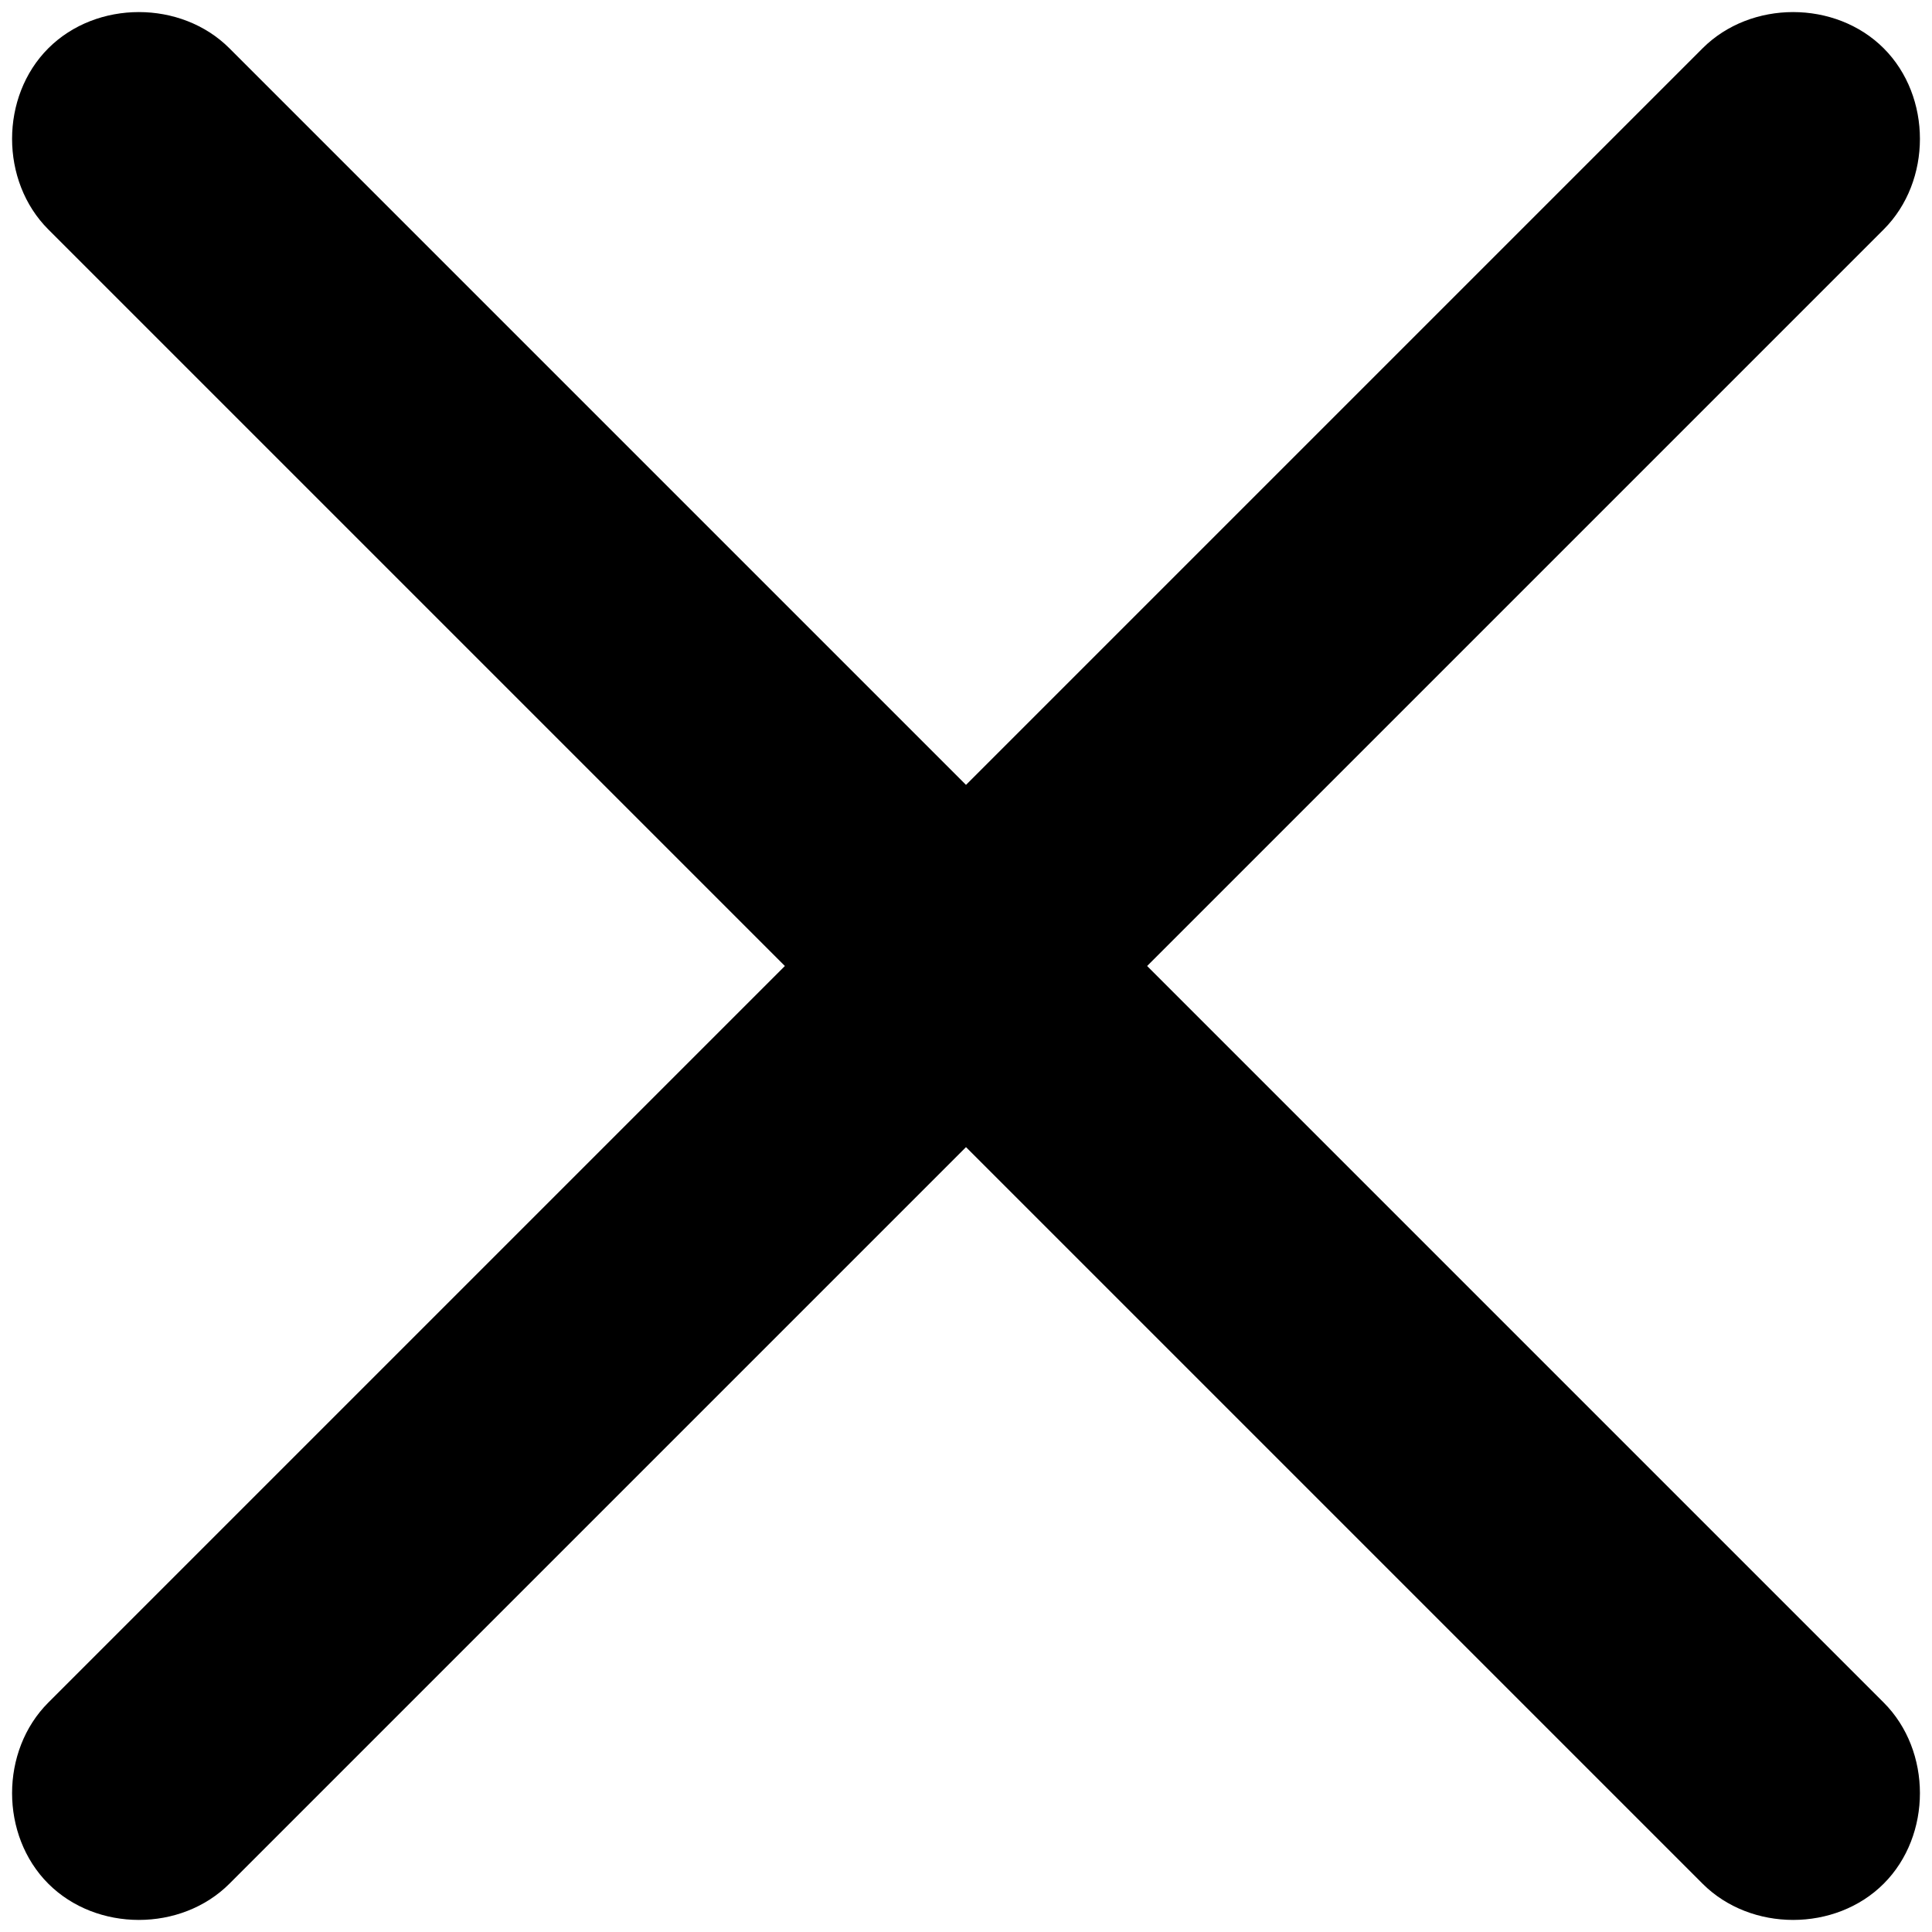
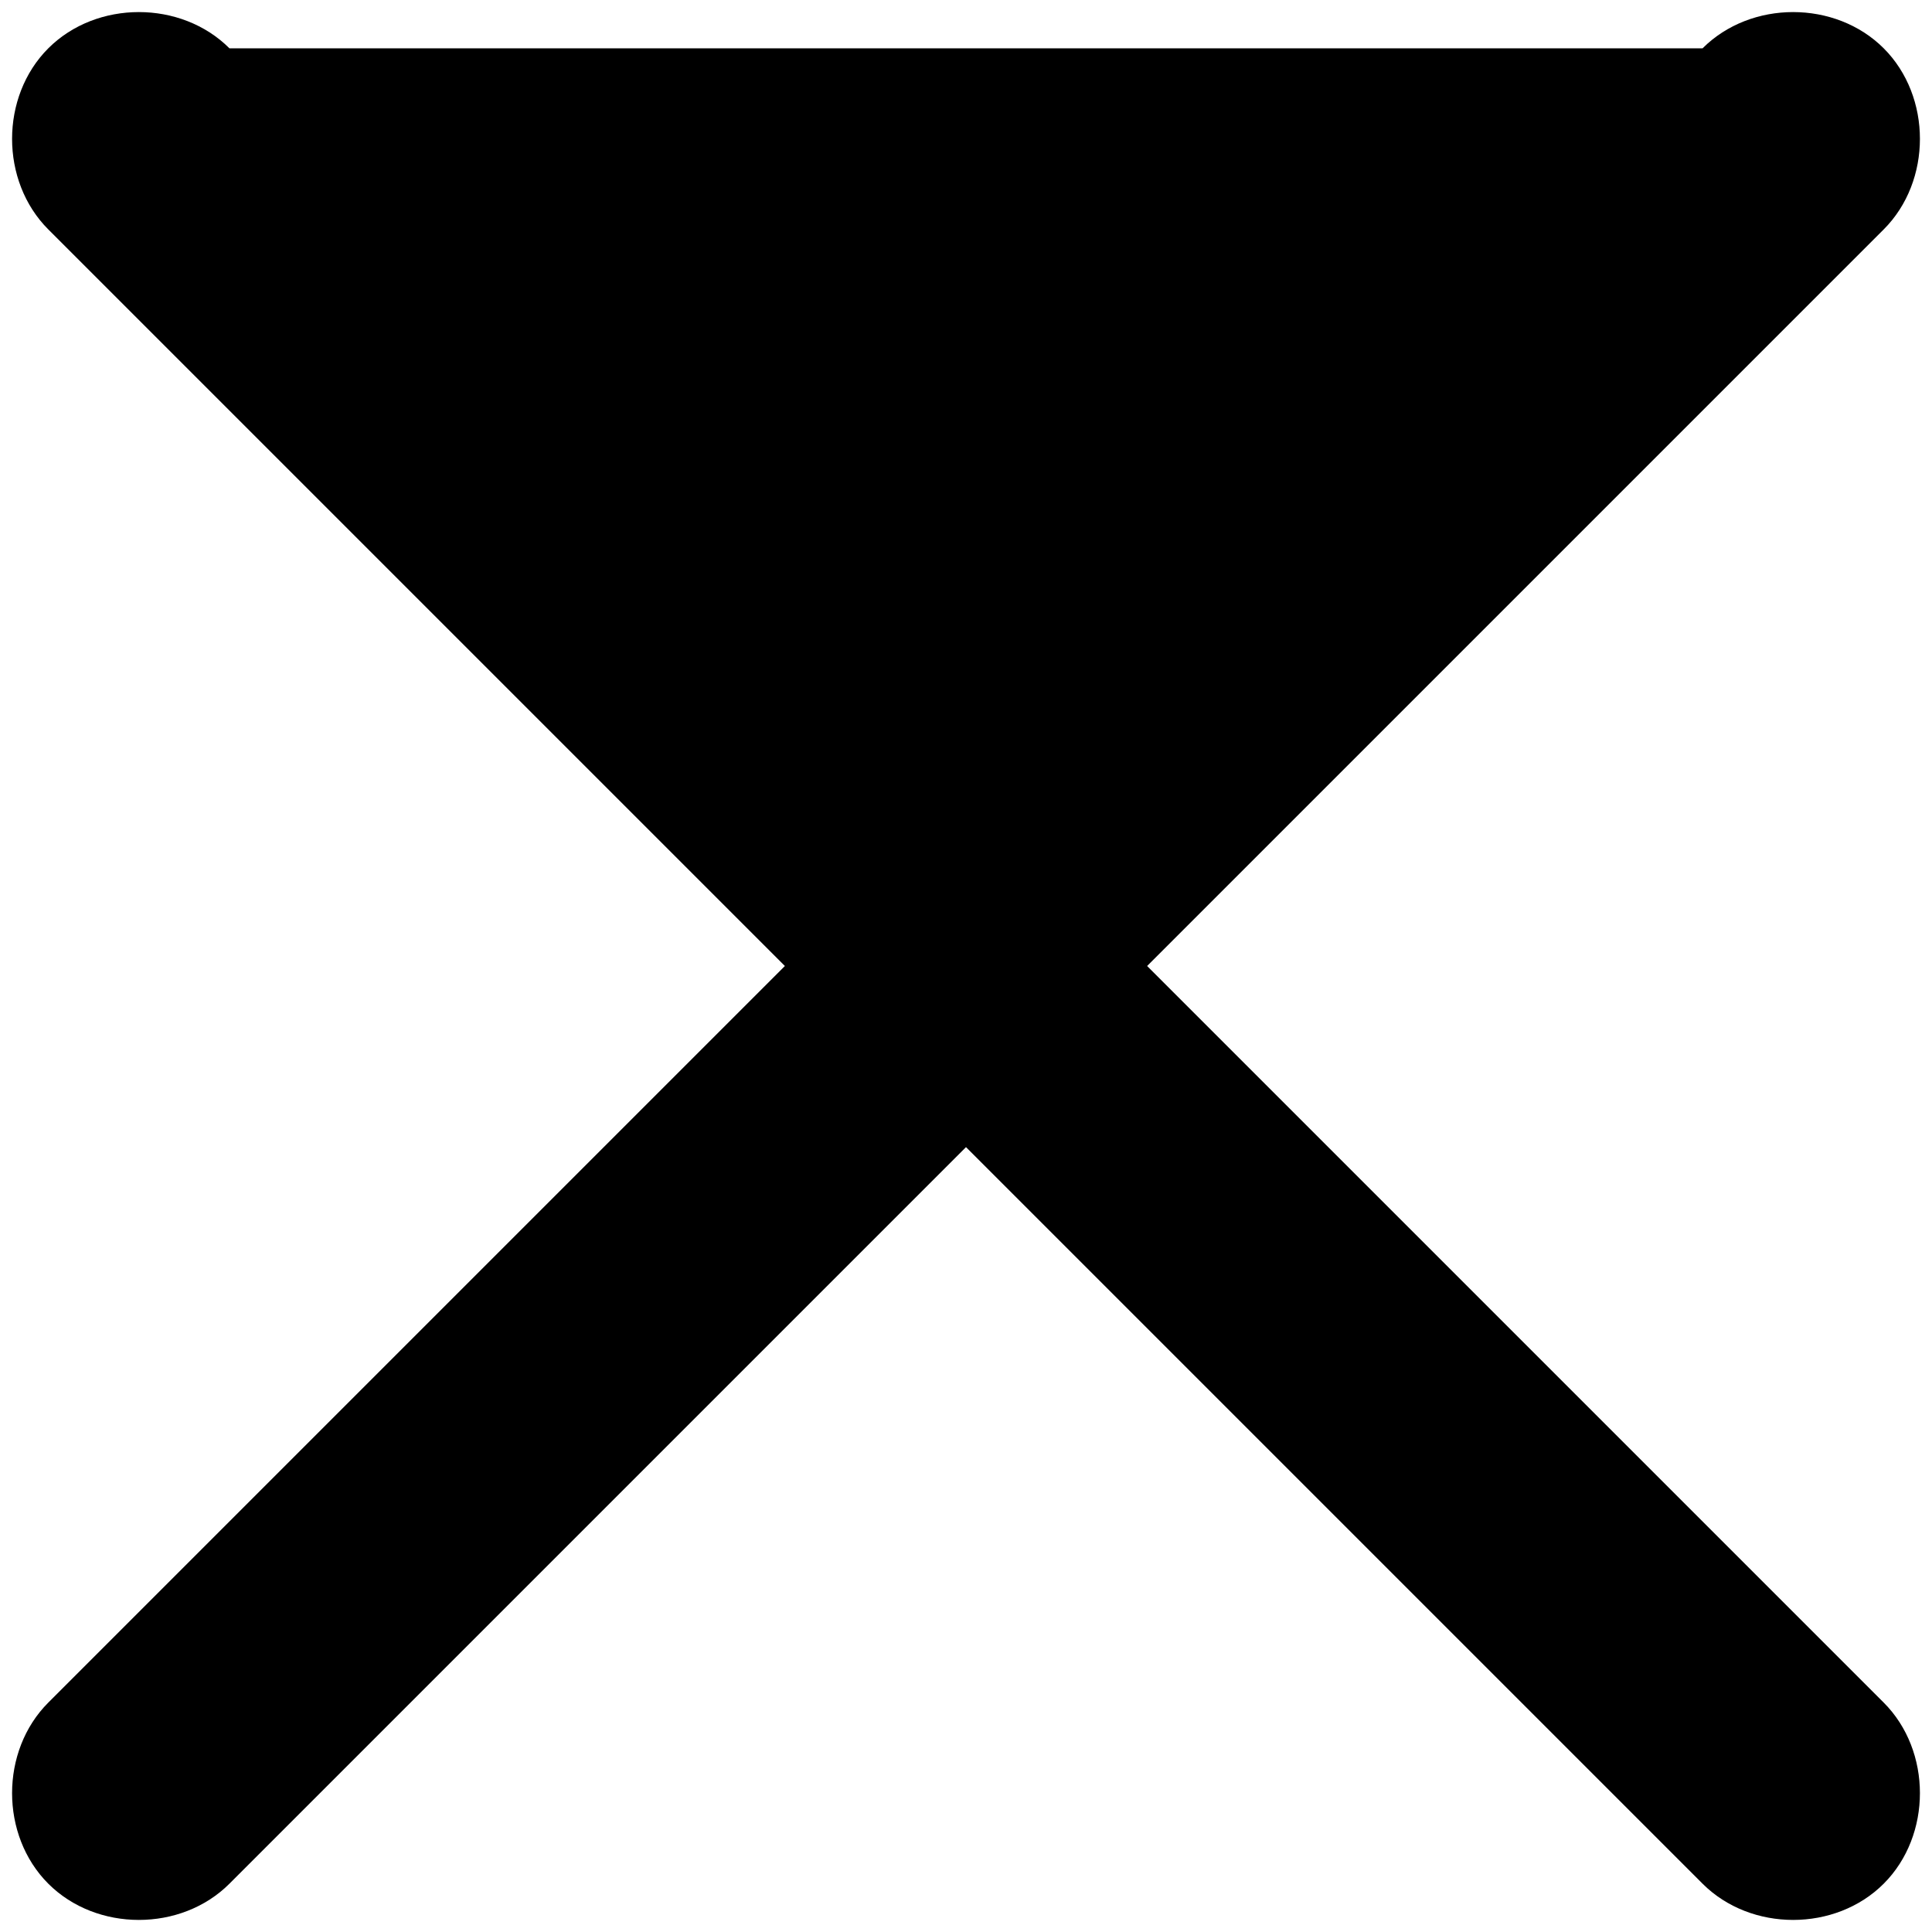
<svg xmlns="http://www.w3.org/2000/svg" version="1.1" id="Layer_1" x="0px" y="0px" width="16px" height="16px" viewBox="0 0 16 16" style="enable-background:new 0 0 16 16;" xml:space="preserve">
-   <path id="XMLID_2_" d="M0.4,14.1c-0.4,0.4-0.4,1.1,0,1.5c0.4,0.4,1.1,0.4,1.5,0L8,9.5l6.1,6.1c0.4,0.4,1.1,0.4,1.5,0  c0.4-0.4,0.4-1.1,0-1.5L9.5,8l6.1-6.1c0.4-0.4,0.4-1.1,0-1.5c-0.4-0.4-1.1-0.4-1.5,0L8,6.5L1.9,0.4c-0.4-0.4-1.1-0.4-1.5,0  c-0.4,0.4-0.4,1.1,0,1.5L6.5,8L0.4,14.1z" />
+   <path id="XMLID_2_" d="M0.4,14.1c-0.4,0.4-0.4,1.1,0,1.5c0.4,0.4,1.1,0.4,1.5,0L8,9.5l6.1,6.1c0.4,0.4,1.1,0.4,1.5,0  c0.4-0.4,0.4-1.1,0-1.5L9.5,8l6.1-6.1c0.4-0.4,0.4-1.1,0-1.5c-0.4-0.4-1.1-0.4-1.5,0L1.9,0.4c-0.4-0.4-1.1-0.4-1.5,0  c-0.4,0.4-0.4,1.1,0,1.5L6.5,8L0.4,14.1z" />
</svg>